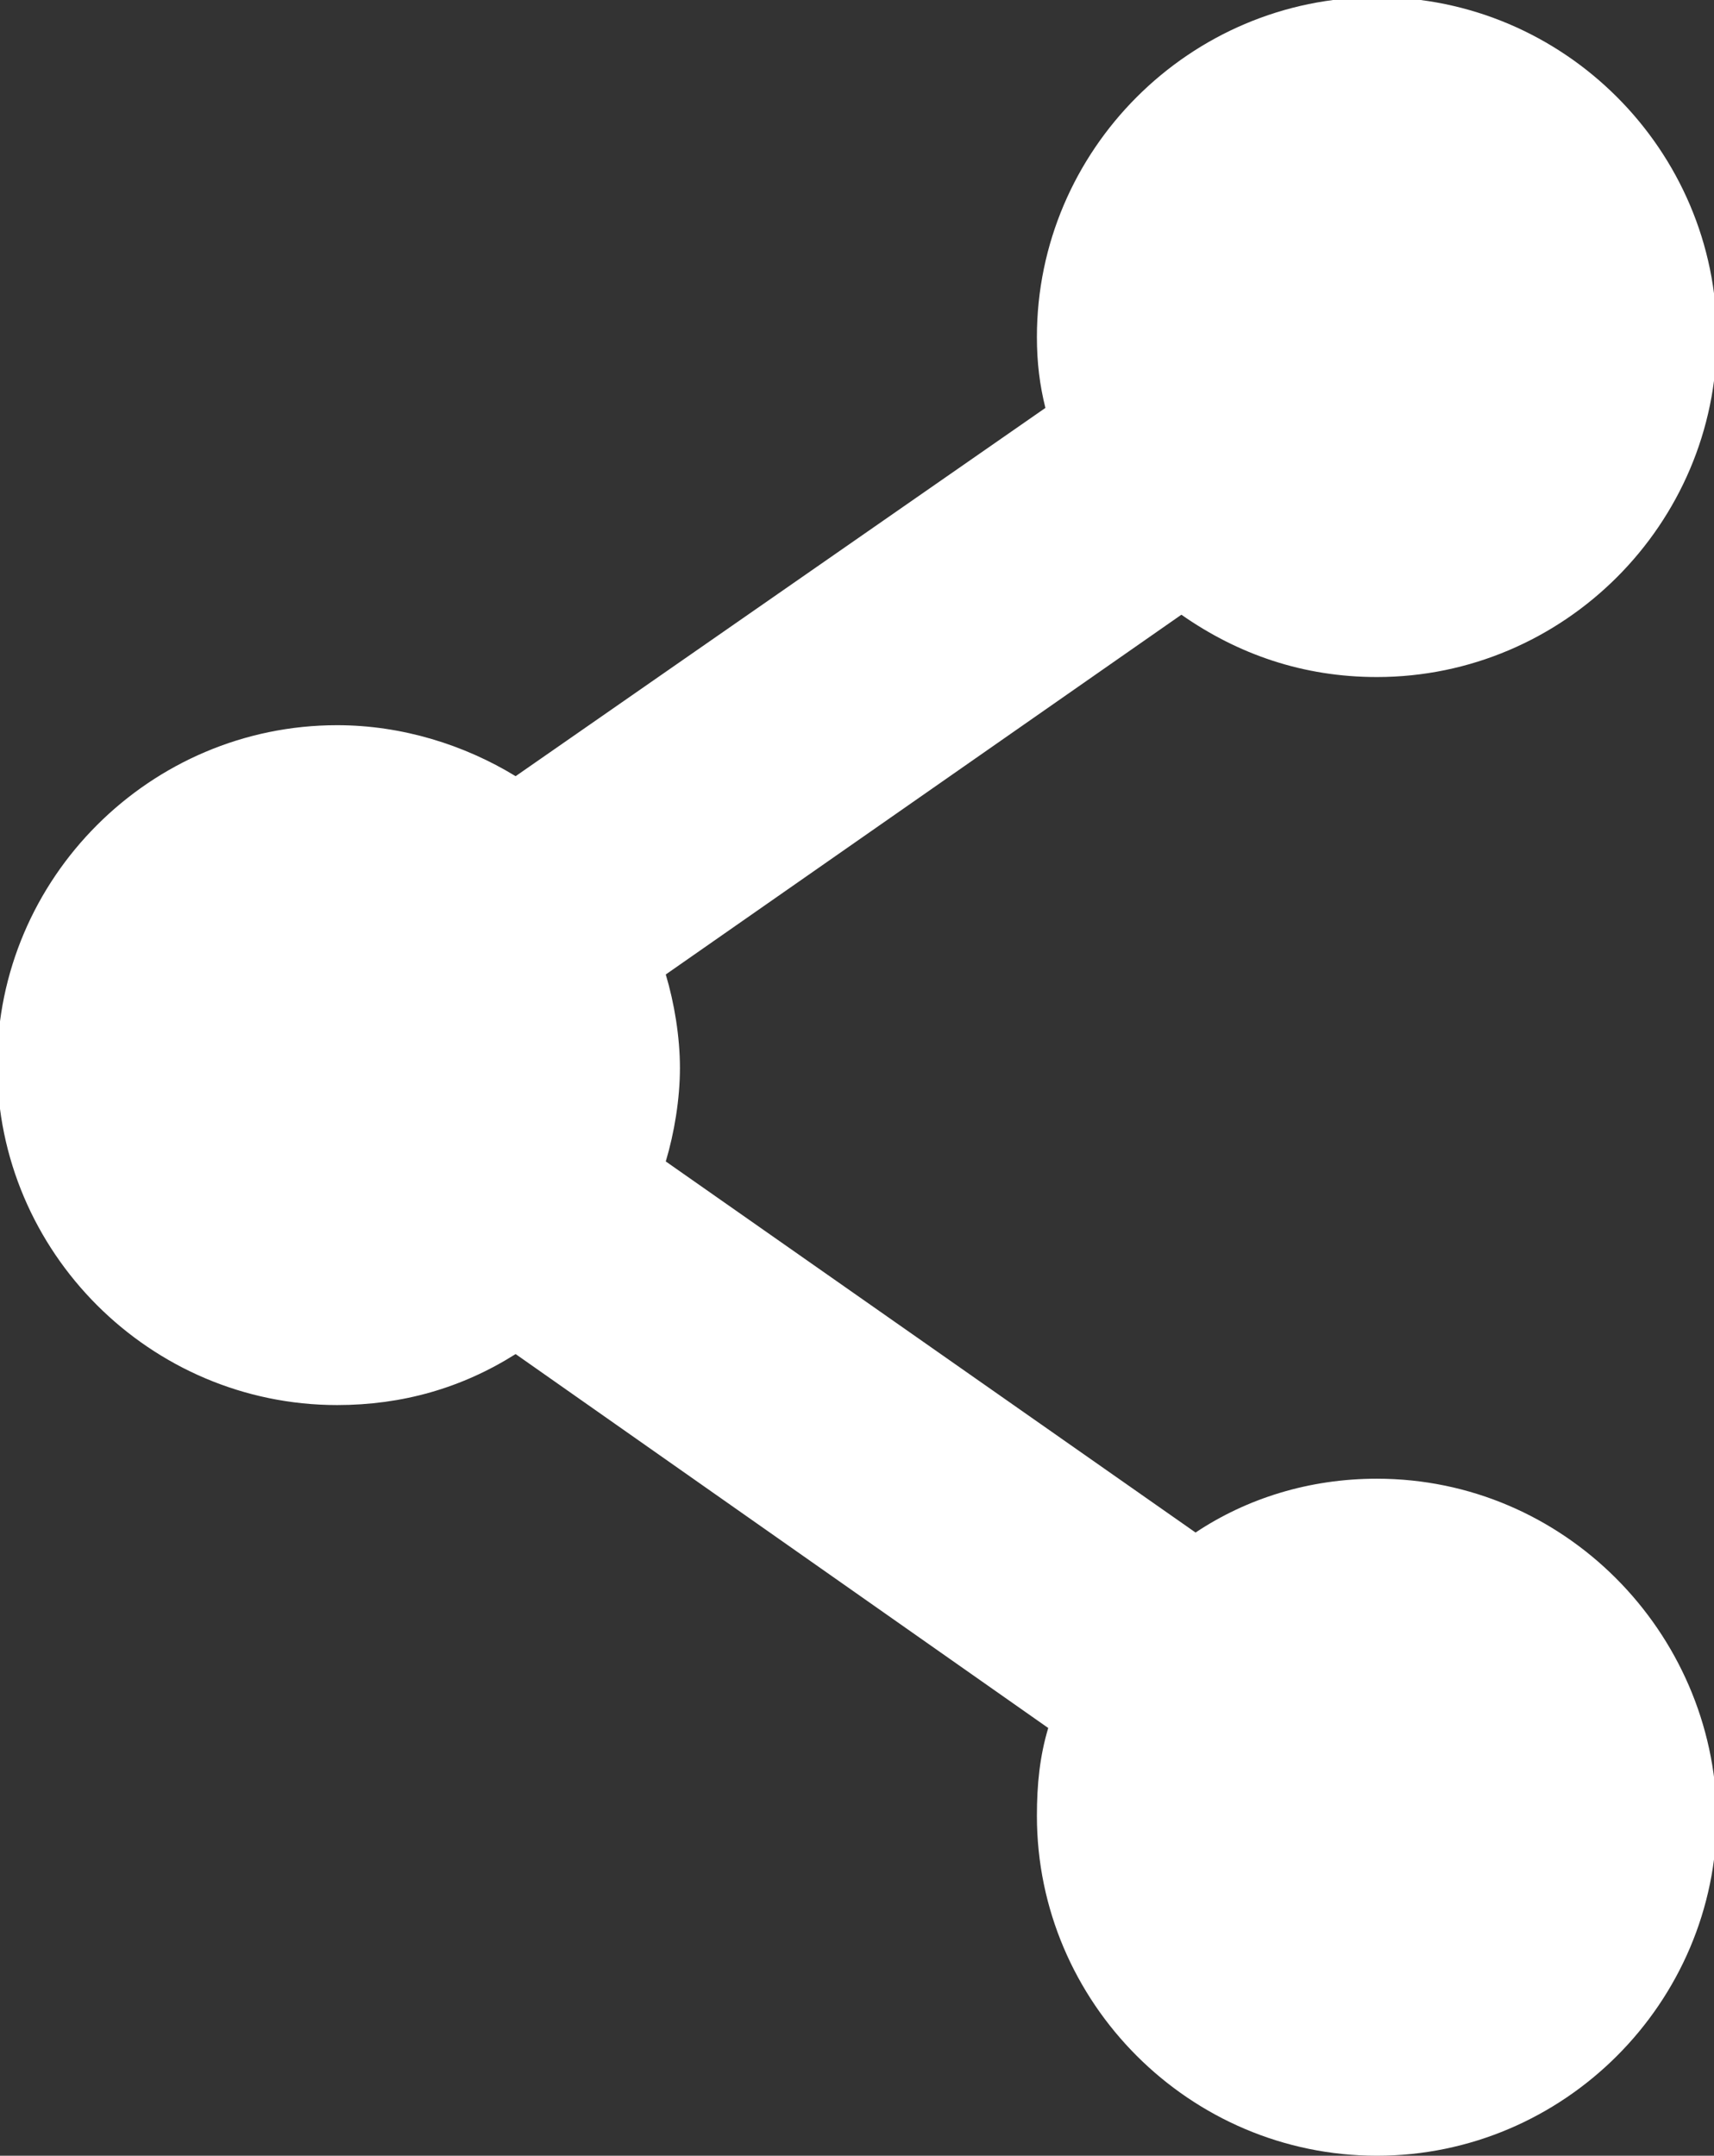
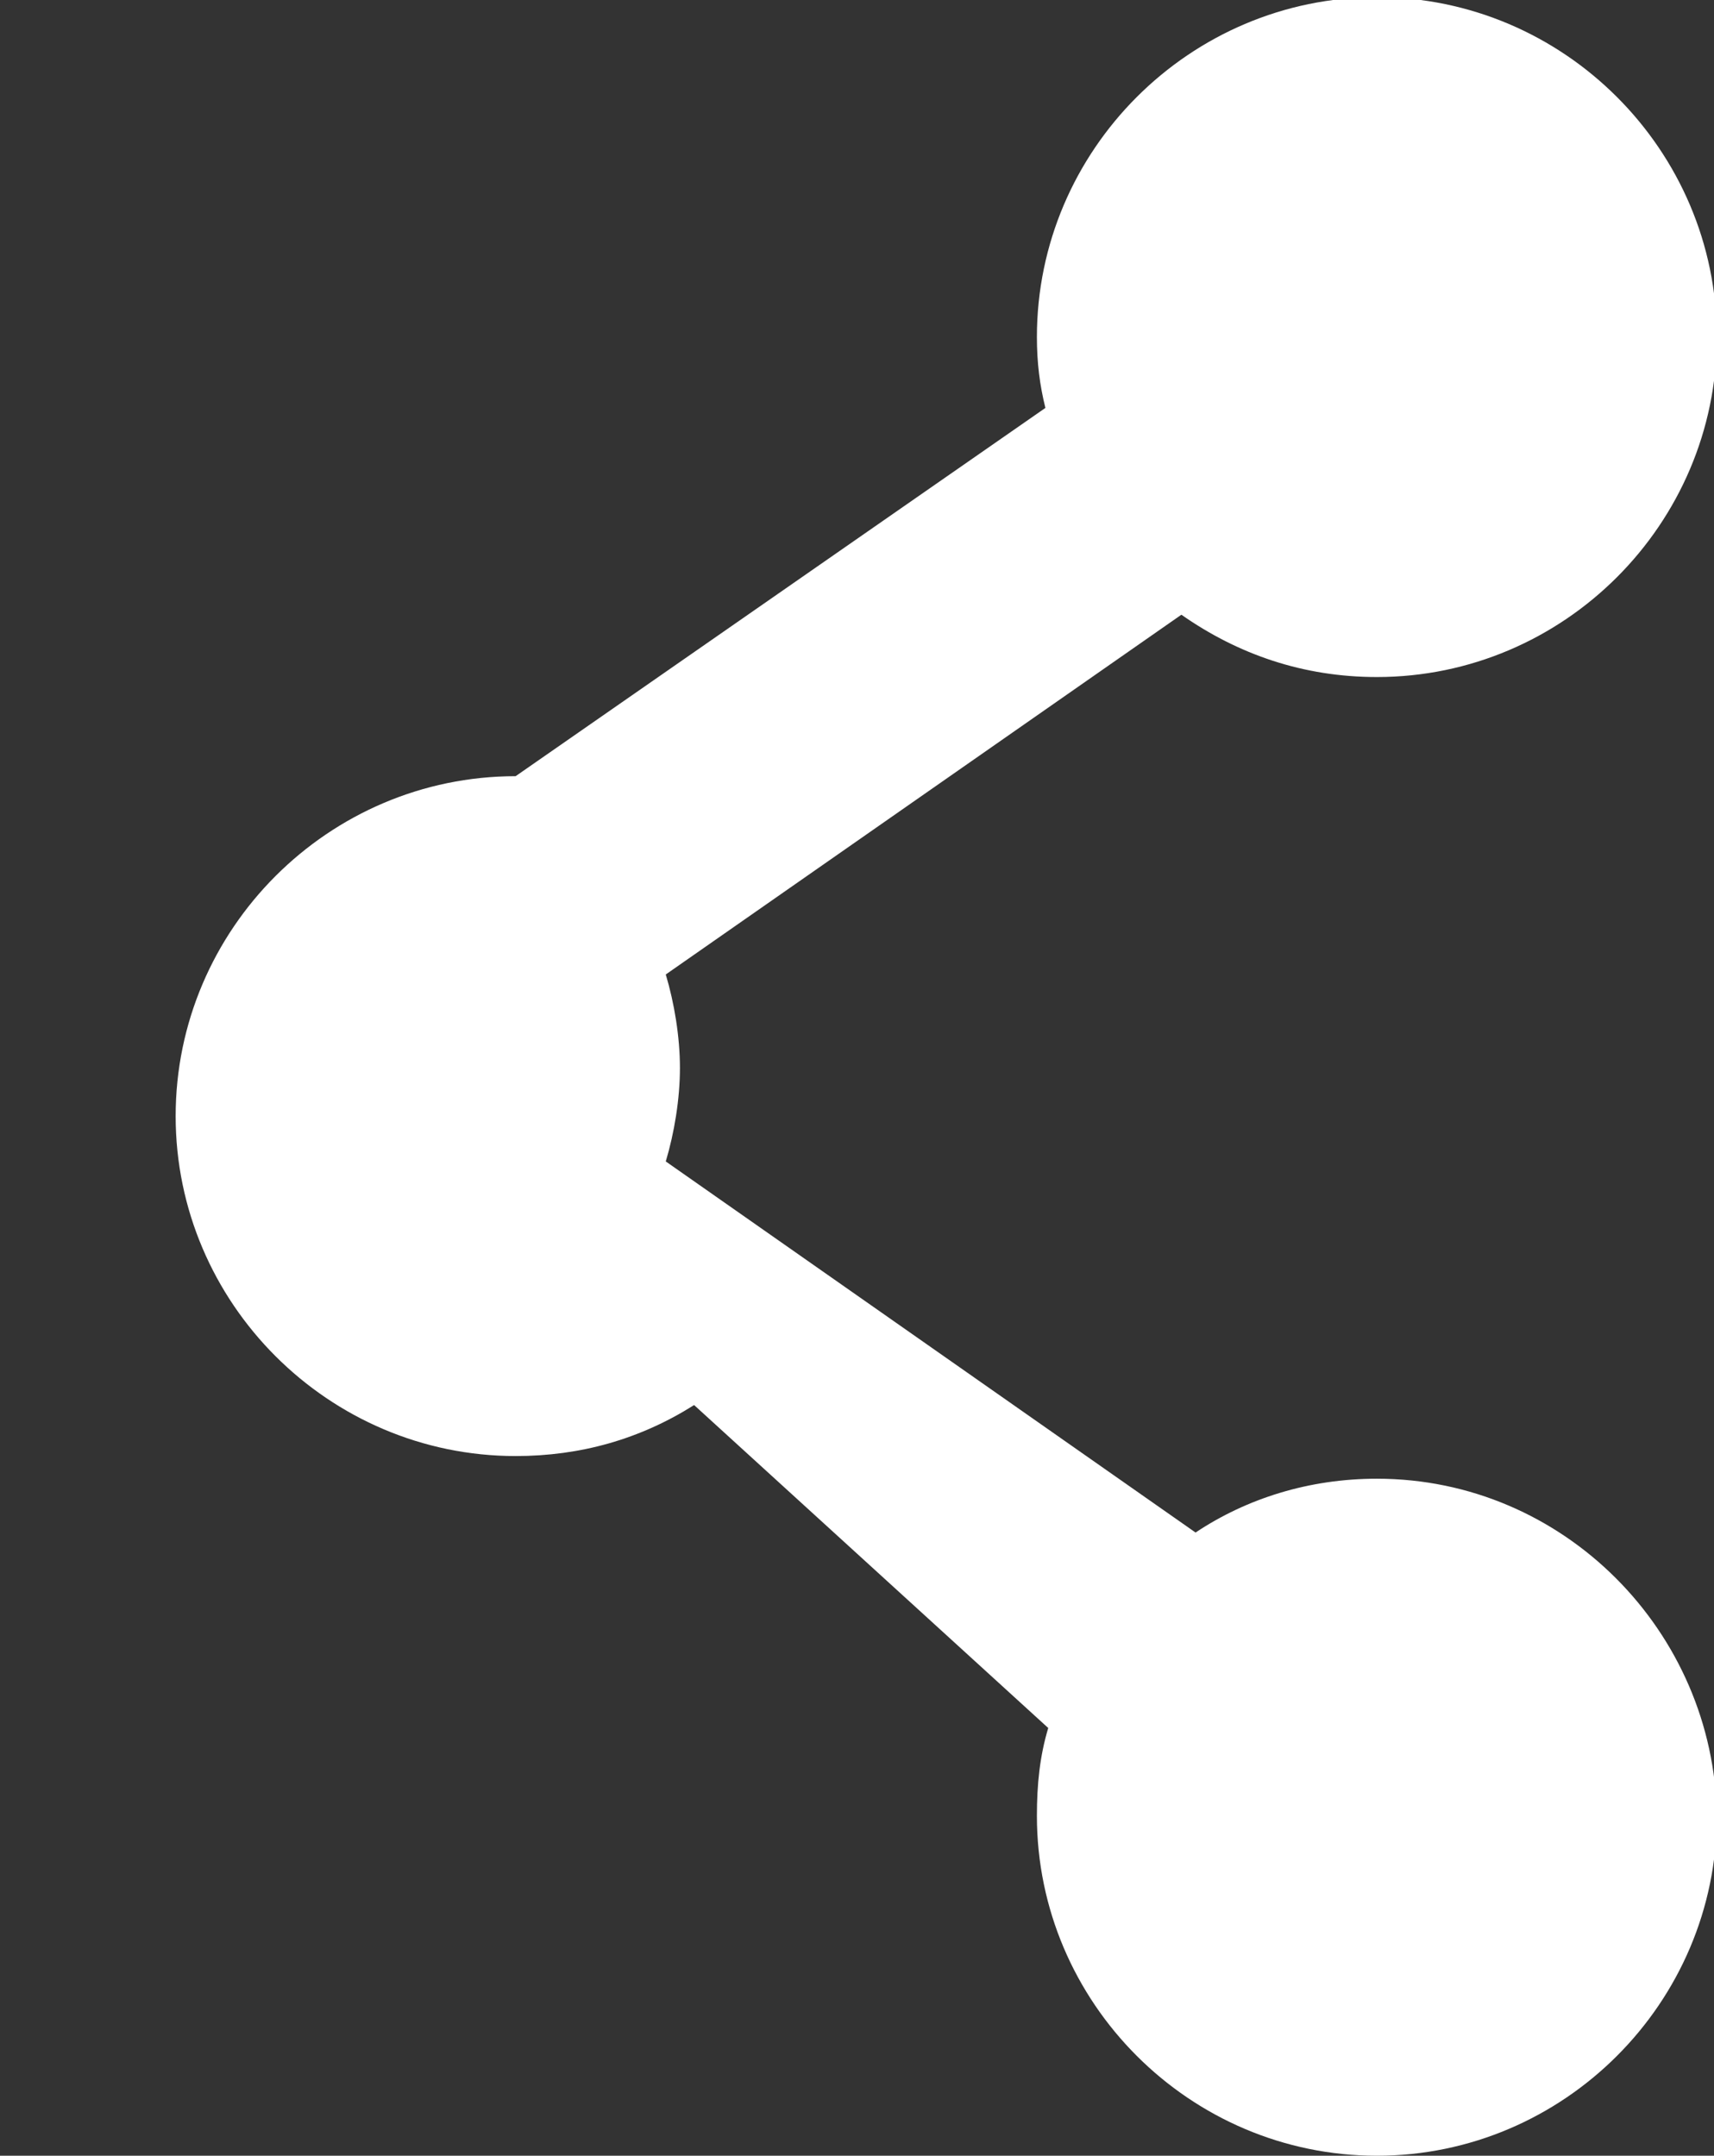
<svg xmlns="http://www.w3.org/2000/svg" version="1.1" id="Layer_1" x="0px" y="0px" viewBox="0 0 60.5 76.1" style="enable-background:new 0 0 60.5 76.1;" xml:space="preserve">
  <rect x="0" y="0" width="60.5" height="76.1" fill="#333333" stroke="none" />
  <style type="text/css">
	.st0{fill:#FFFFFF;}
</style>
  <g id="XMLID_93_">
    <g id="XMLID_94_">
-       <path id="XMLID_101_" class="st0" d="M48.6,52.2c-2.4,0-4.6,0.7-6.4,1.9L23.5,41c0.3-1,0.5-2.2,0.5-3.3c0-1.1-0.2-2.3-0.5-3.3    l18.2-12.7c2,1.4,4.3,2.2,6.9,2.2c6.6,0,12-5.4,12-12c0-6.6-5.4-12-12-12c-6.6,0-12,5.4-12,12c0,0.9,0.1,1.7,0.3,2.5l-18.7,13    c-1.8-1.1-4-1.8-6.3-1.8c-6.6,0-12,5.4-12,12s5.4,12,12,12c2.3,0,4.4-0.6,6.3-1.8L37,61c-0.3,1-0.4,2-0.4,3.1c0,6.6,5.4,12,12,12    s12-5.4,12-12C60.5,57.6,55.2,52.2,48.6,52.2z" />
+       <path id="XMLID_101_" class="st0" d="M48.6,52.2c-2.4,0-4.6,0.7-6.4,1.9L23.5,41c0.3-1,0.5-2.2,0.5-3.3c0-1.1-0.2-2.3-0.5-3.3    l18.2-12.7c2,1.4,4.3,2.2,6.9,2.2c6.6,0,12-5.4,12-12c0-6.6-5.4-12-12-12c-6.6,0-12,5.4-12,12c0,0.9,0.1,1.7,0.3,2.5l-18.7,13    c-6.6,0-12,5.4-12,12s5.4,12,12,12c2.3,0,4.4-0.6,6.3-1.8L37,61c-0.3,1-0.4,2-0.4,3.1c0,6.6,5.4,12,12,12    s12-5.4,12-12C60.5,57.6,55.2,52.2,48.6,52.2z" />
    </g>
  </g>
</svg>